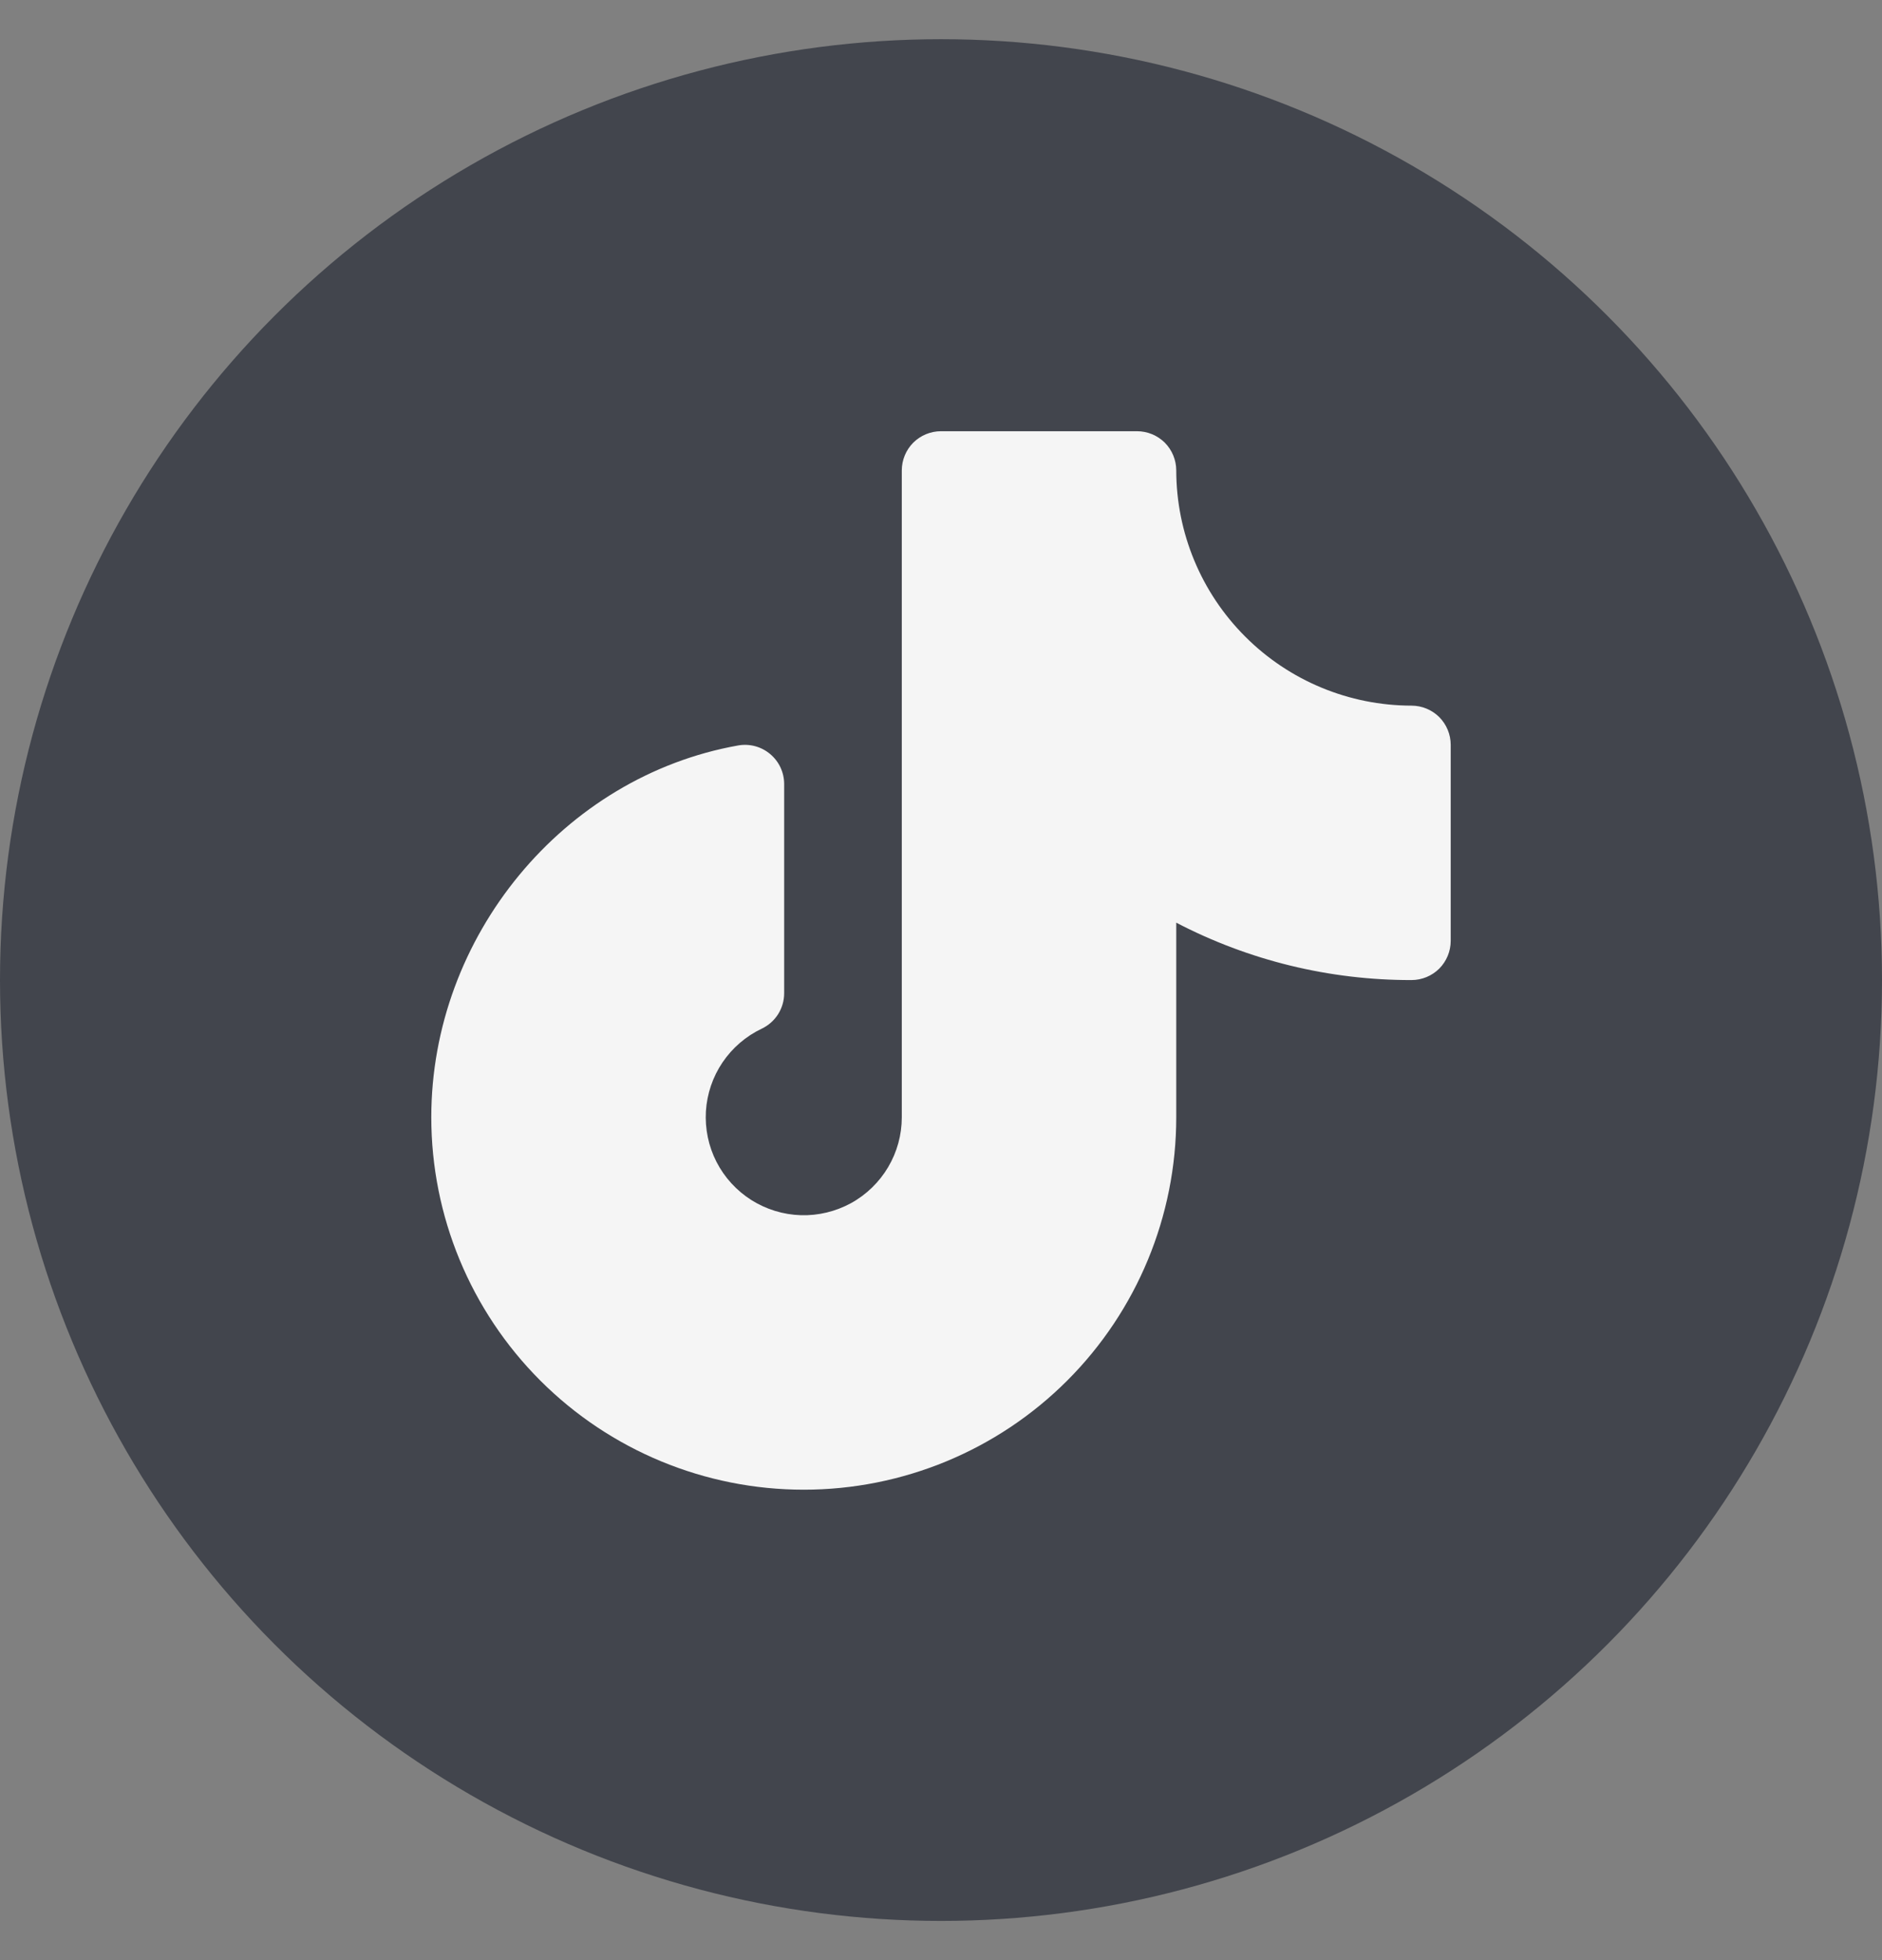
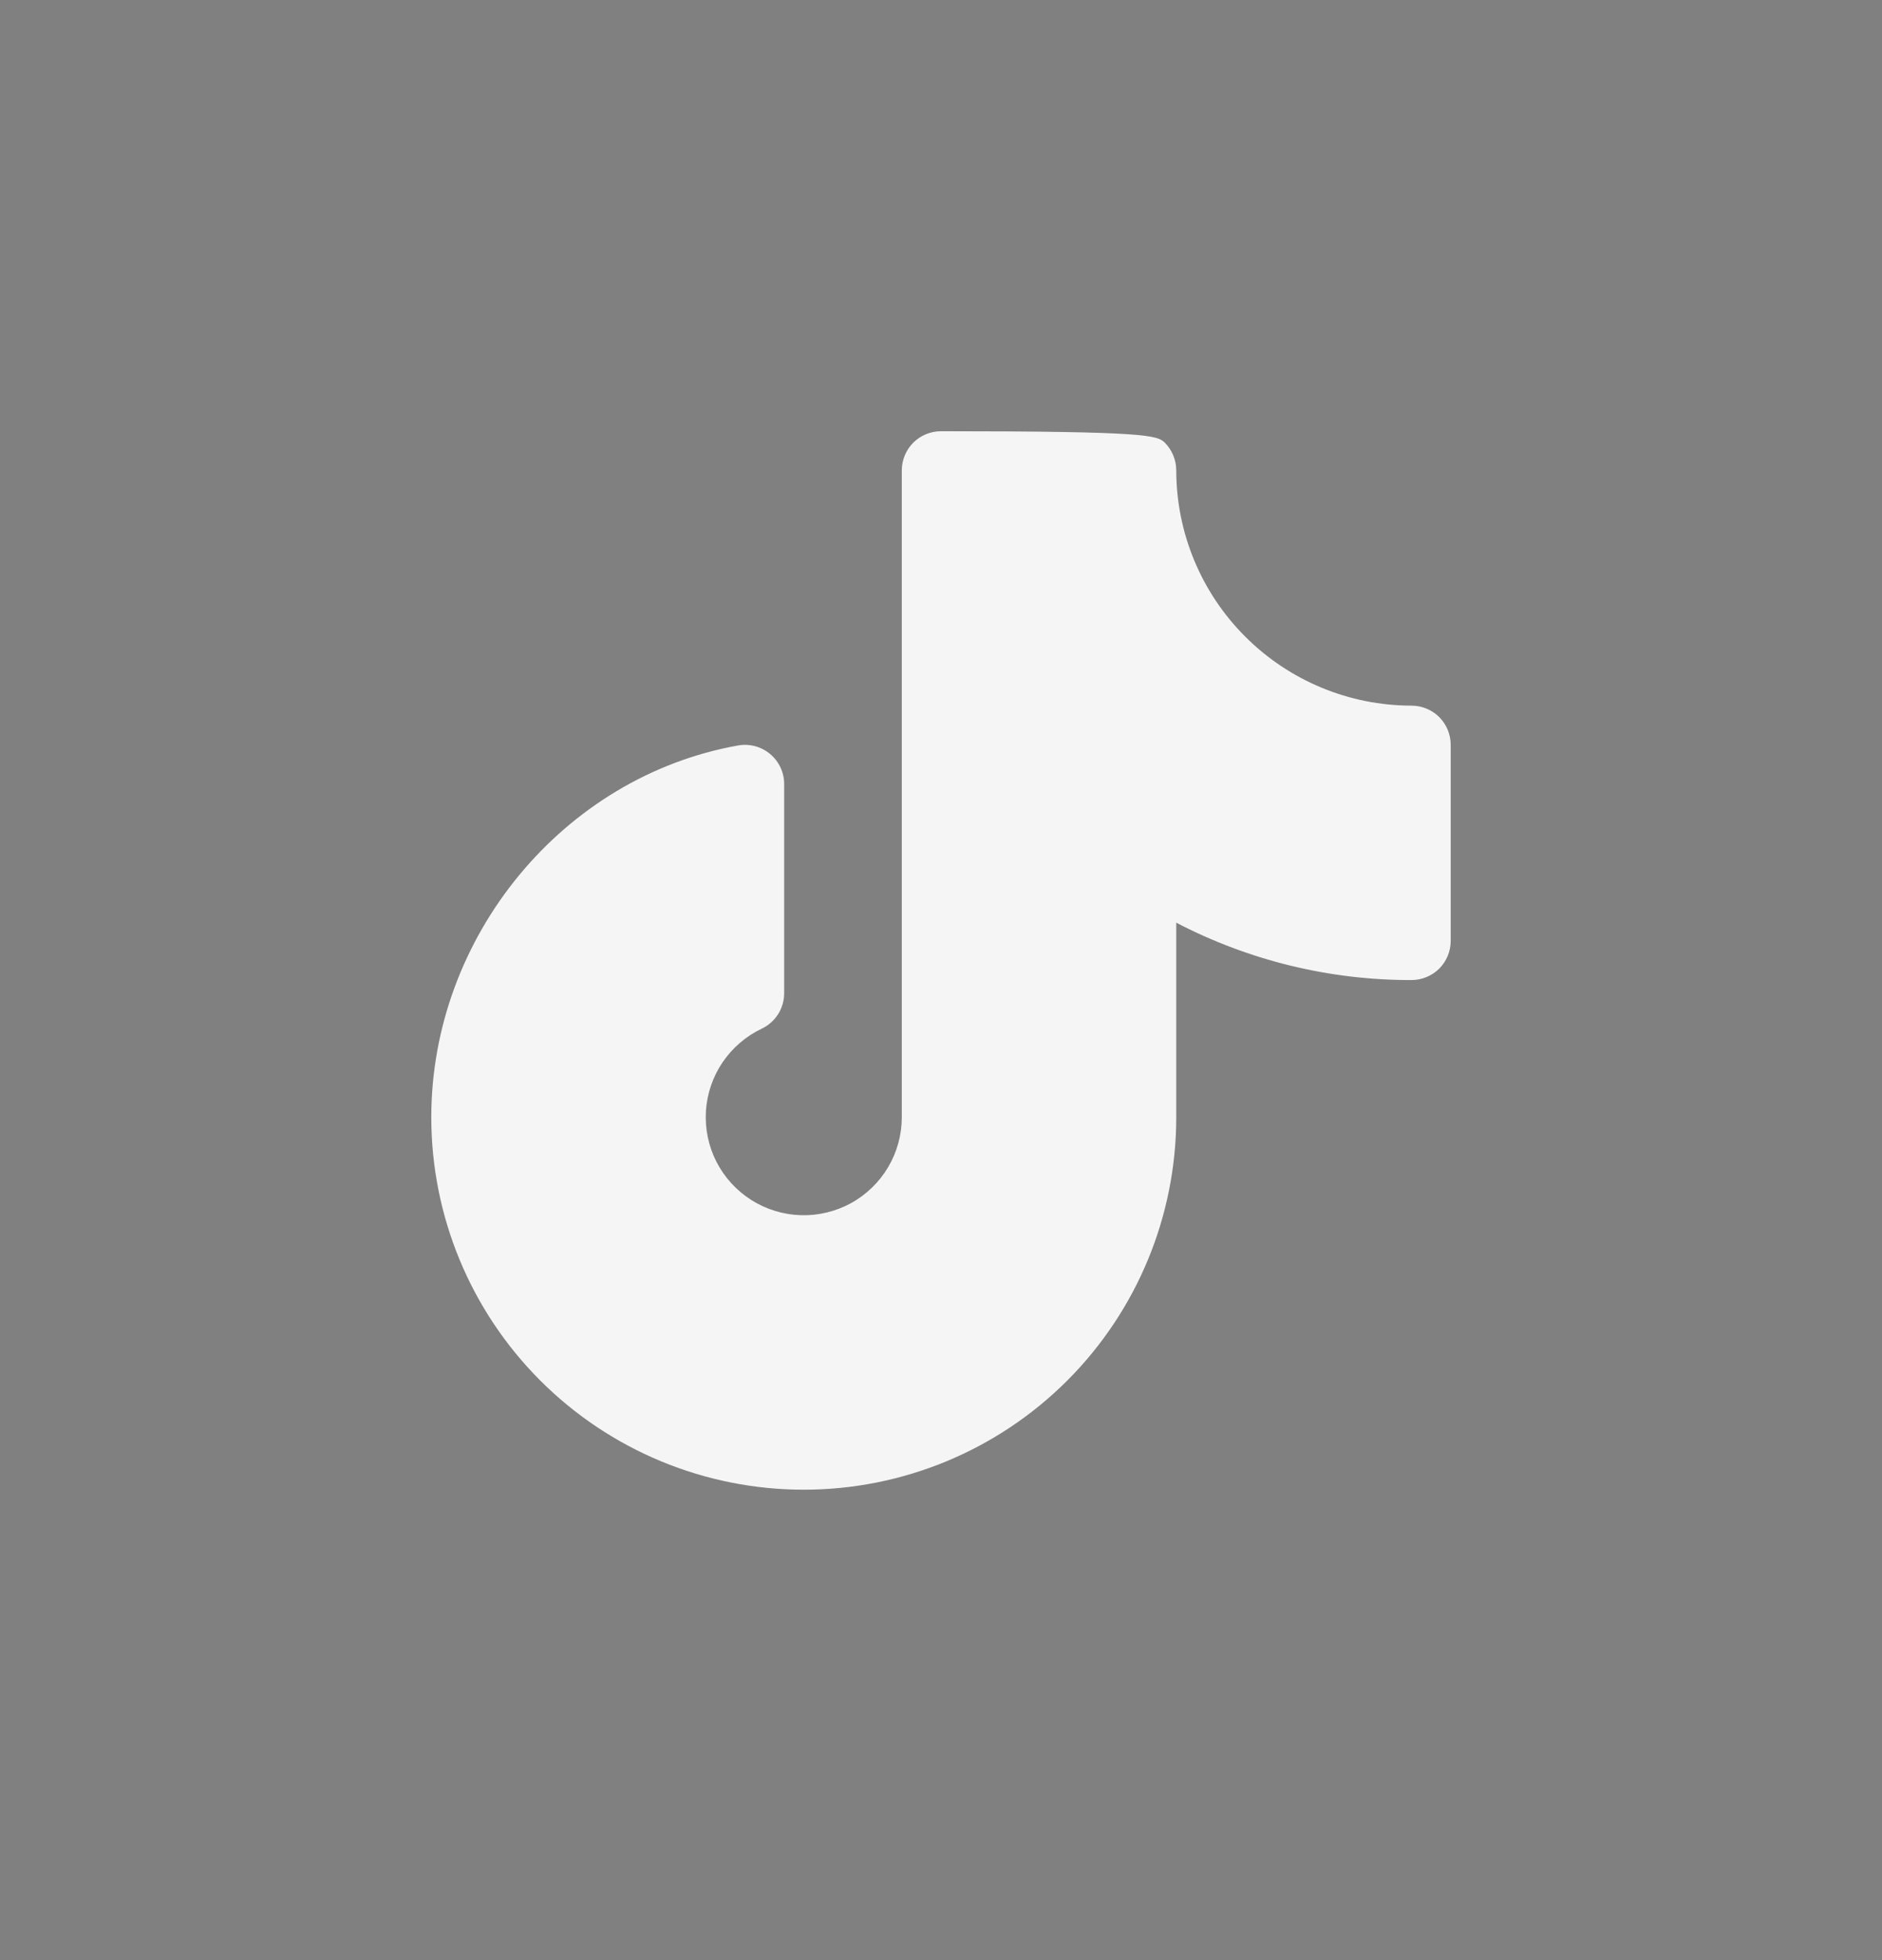
<svg xmlns="http://www.w3.org/2000/svg" width="24" height="25" viewBox="0 0 24 25" fill="none">
  <rect x="0" y="0" width="24" height="25" fill="#808080" stroke="none" />
-   <circle cx="12" cy="12.5" r="12" fill="#42454D" />
-   <path d="M18.5 9.5V12C18.5 12.133 18.447 12.26 18.354 12.354C18.26 12.447 18.133 12.5 18 12.5C16.956 12.502 15.926 12.251 15 11.768V14.25C15 15.51 14.5 16.718 13.609 17.609C12.718 18.5 11.51 19 10.25 19C8.99 19 7.782 18.5 6.891 17.609C6 16.718 5.5 15.51 5.5 14.25C5.5 11.944 7.182 9.905 9.412 9.508C9.484 9.495 9.558 9.498 9.629 9.517C9.7 9.536 9.765 9.57 9.821 9.617C9.877 9.664 9.922 9.722 9.953 9.788C9.984 9.855 10 9.927 10 10V12.668C10 12.763 9.973 12.855 9.923 12.935C9.872 13.015 9.8 13.079 9.714 13.12C9.512 13.216 9.34 13.364 9.214 13.55C9.089 13.735 9.016 13.95 9.002 14.174C8.989 14.397 9.035 14.62 9.137 14.819C9.239 15.018 9.393 15.186 9.582 15.306C9.771 15.425 9.988 15.492 10.212 15.499C10.435 15.506 10.657 15.452 10.853 15.345C11.049 15.237 11.212 15.078 11.326 14.886C11.44 14.693 11.5 14.474 11.5 14.25V6C11.5 5.867 11.553 5.74 11.646 5.646C11.74 5.553 11.867 5.5 12 5.5H14.5C14.633 5.5 14.76 5.553 14.854 5.646C14.947 5.74 15 5.867 15 6C15.001 6.795 15.317 7.558 15.88 8.12C16.442 8.683 17.205 8.999 18 9C18.133 9 18.26 9.053 18.354 9.146C18.447 9.24 18.5 9.367 18.5 9.5Z" fill="#F5F5F5" />
+   <path d="M18.5 9.5V12C18.5 12.133 18.447 12.26 18.354 12.354C18.26 12.447 18.133 12.5 18 12.5C16.956 12.502 15.926 12.251 15 11.768V14.25C15 15.51 14.5 16.718 13.609 17.609C12.718 18.5 11.51 19 10.25 19C8.99 19 7.782 18.5 6.891 17.609C6 16.718 5.5 15.51 5.5 14.25C5.5 11.944 7.182 9.905 9.412 9.508C9.484 9.495 9.558 9.498 9.629 9.517C9.7 9.536 9.765 9.57 9.821 9.617C9.877 9.664 9.922 9.722 9.953 9.788C9.984 9.855 10 9.927 10 10V12.668C10 12.763 9.973 12.855 9.923 12.935C9.872 13.015 9.8 13.079 9.714 13.12C9.512 13.216 9.34 13.364 9.214 13.55C9.089 13.735 9.016 13.95 9.002 14.174C8.989 14.397 9.035 14.62 9.137 14.819C9.239 15.018 9.393 15.186 9.582 15.306C9.771 15.425 9.988 15.492 10.212 15.499C10.435 15.506 10.657 15.452 10.853 15.345C11.049 15.237 11.212 15.078 11.326 14.886C11.44 14.693 11.5 14.474 11.5 14.25V6C11.5 5.867 11.553 5.74 11.646 5.646C11.74 5.553 11.867 5.5 12 5.5C14.633 5.5 14.76 5.553 14.854 5.646C14.947 5.74 15 5.867 15 6C15.001 6.795 15.317 7.558 15.88 8.12C16.442 8.683 17.205 8.999 18 9C18.133 9 18.26 9.053 18.354 9.146C18.447 9.24 18.5 9.367 18.5 9.5Z" fill="#F5F5F5" />
</svg>